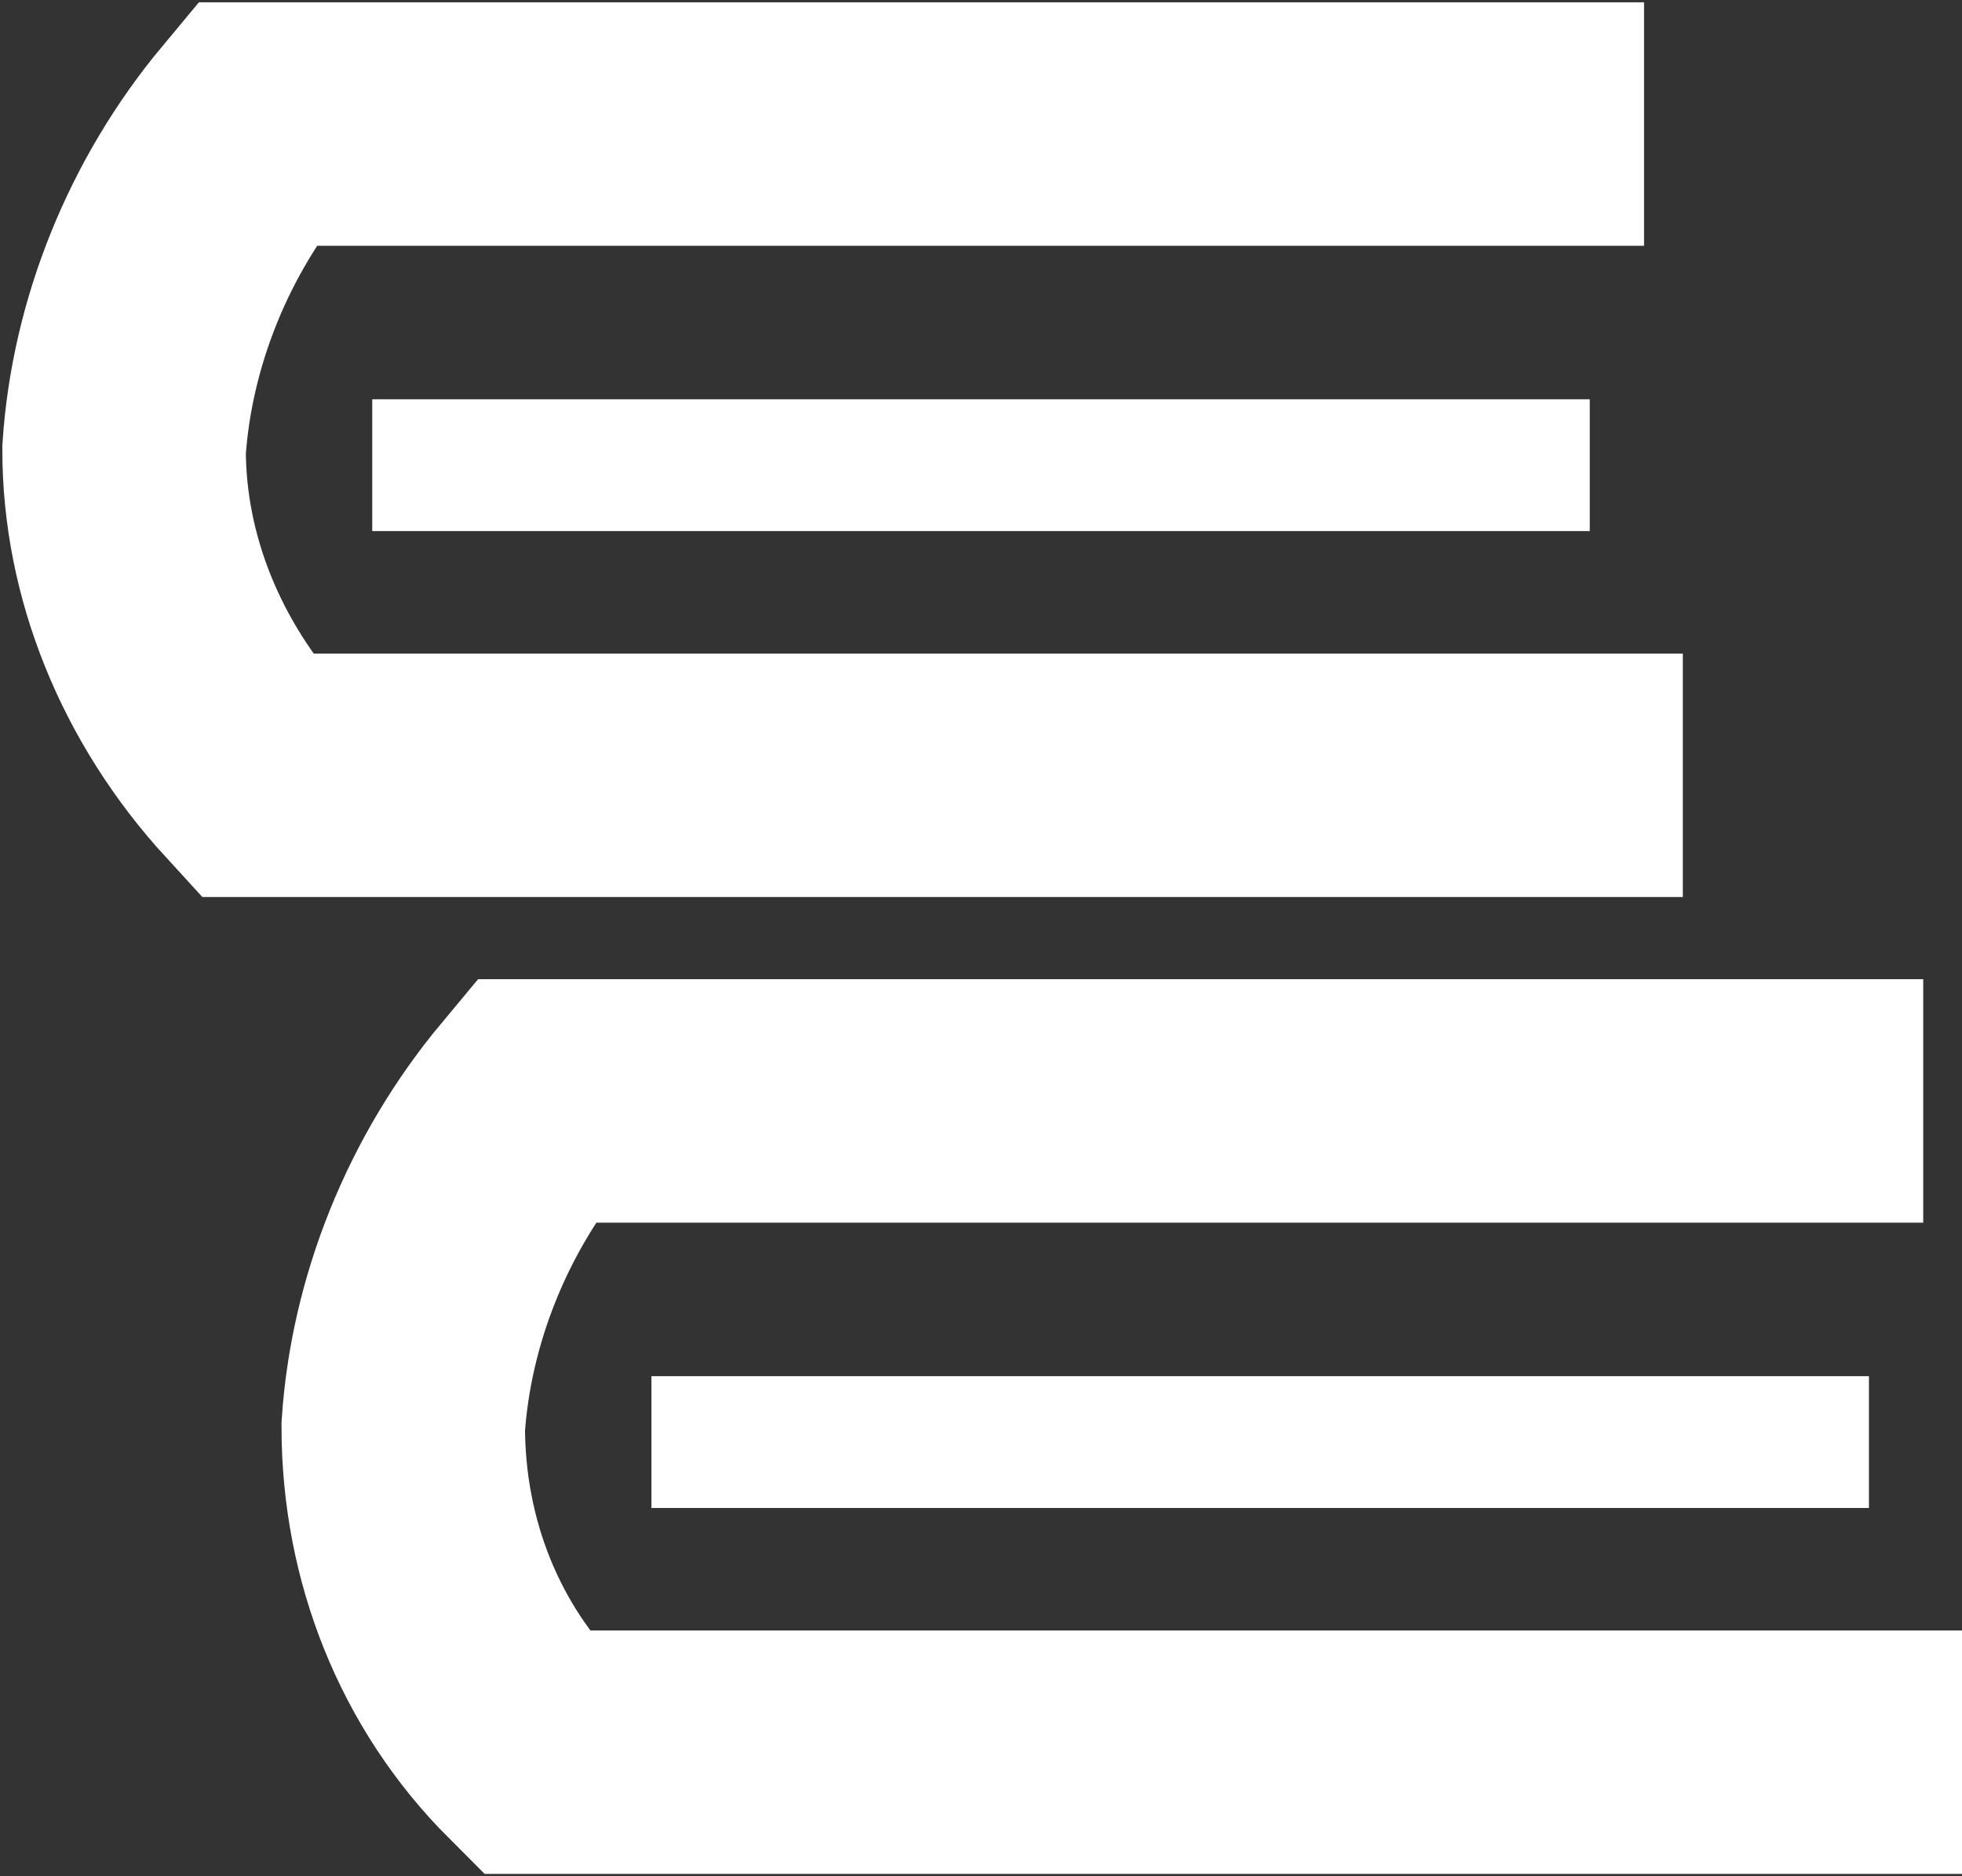
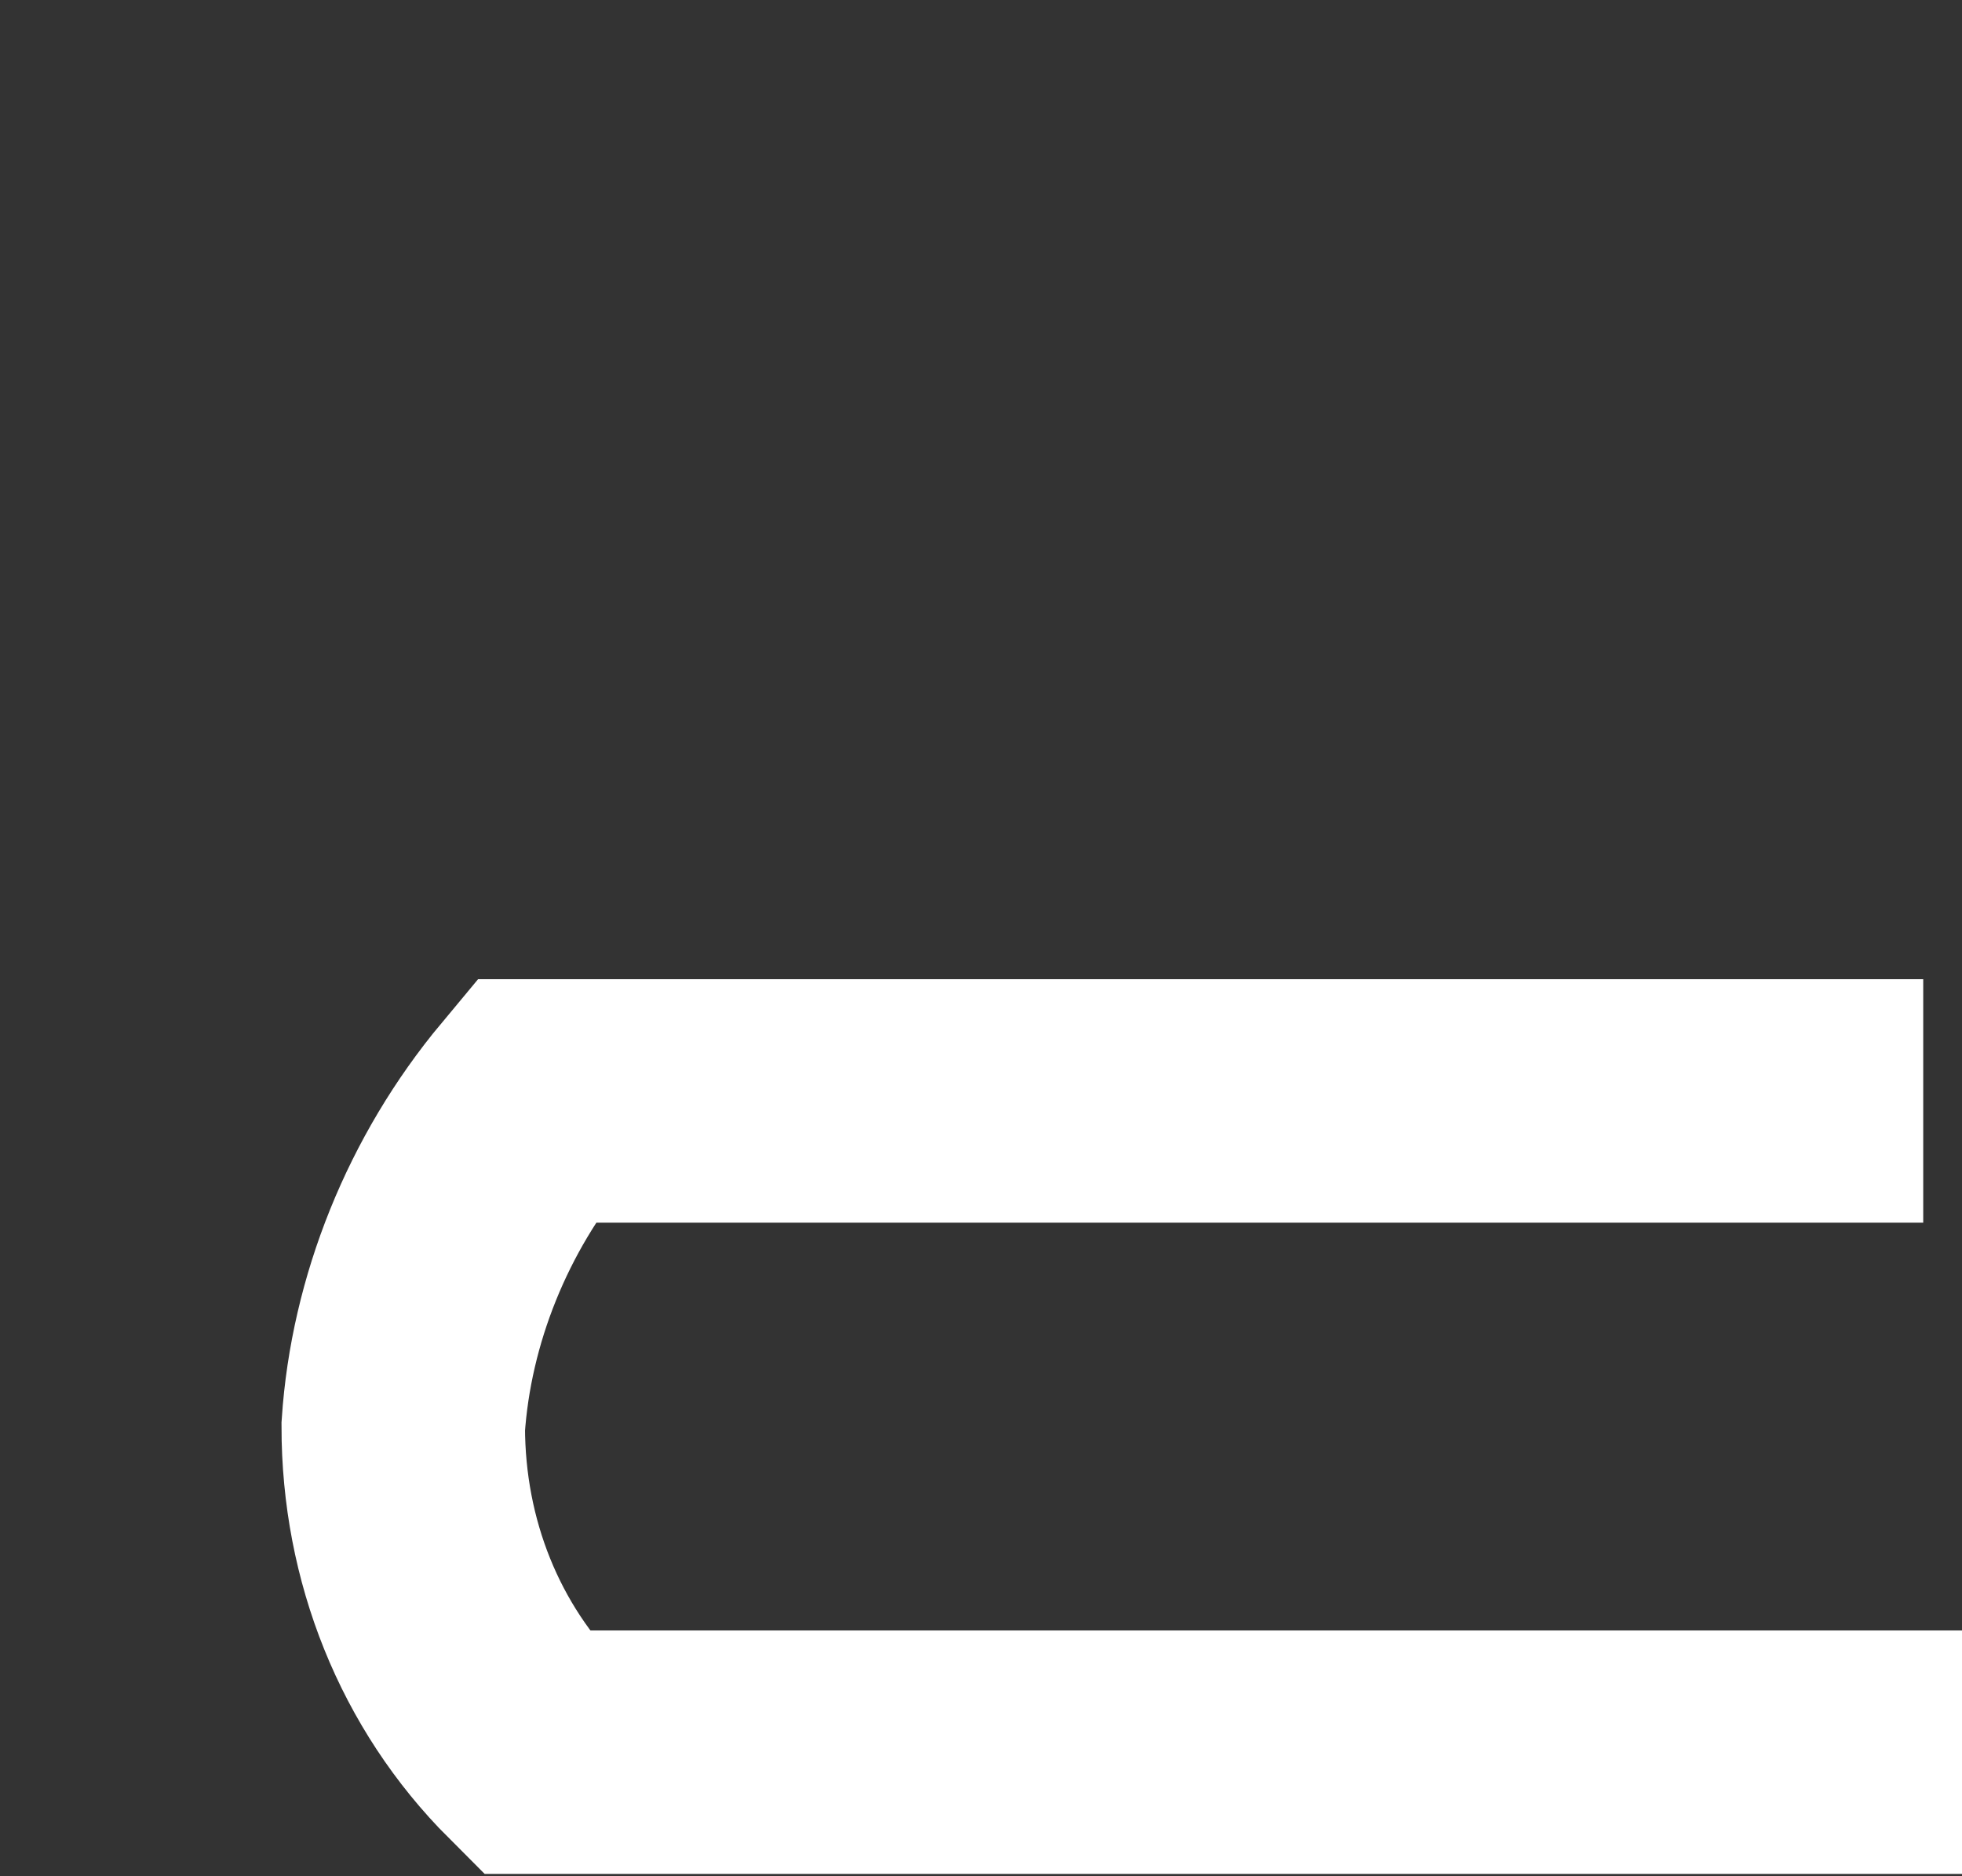
<svg xmlns="http://www.w3.org/2000/svg" version="1.1" id="Capa_1" x="0px" y="0px" viewBox="0 0 25.3 24.2" style="enable-background:new 0 0 25.3 24.2;" xml:space="preserve">
  <rect x="0" y="0" width="25.3" height="24.2" fill="#333333" stroke="none" />
  <style type="text/css">
	.st0{fill:none;stroke:#FFFFFF;stroke-width:1.7;stroke-miterlimit:10;}
	.st1{fill:none;stroke:#FFFFFF;stroke-width:3.14;stroke-miterlimit:10;}
</style>
  <title>icono8</title>
-   <line class="st0" x1="4.8" y1="6" x2="20.5" y2="6" />
-   <path class="st1" d="M21.7,10H3.3C2.2,8.8,1.6,7.3,1.6,5.8c0.1-1.5,0.7-3,1.7-4.2h17.9" />
-   <line class="st0" x1="8.4" y1="18.6" x2="24.1" y2="18.6" />
  <path class="st1" d="M25.3,22.6H6.9c-1.1-1.1-1.7-2.6-1.7-4.2c0.1-1.5,0.7-3,1.7-4.2h17.9" />
</svg>